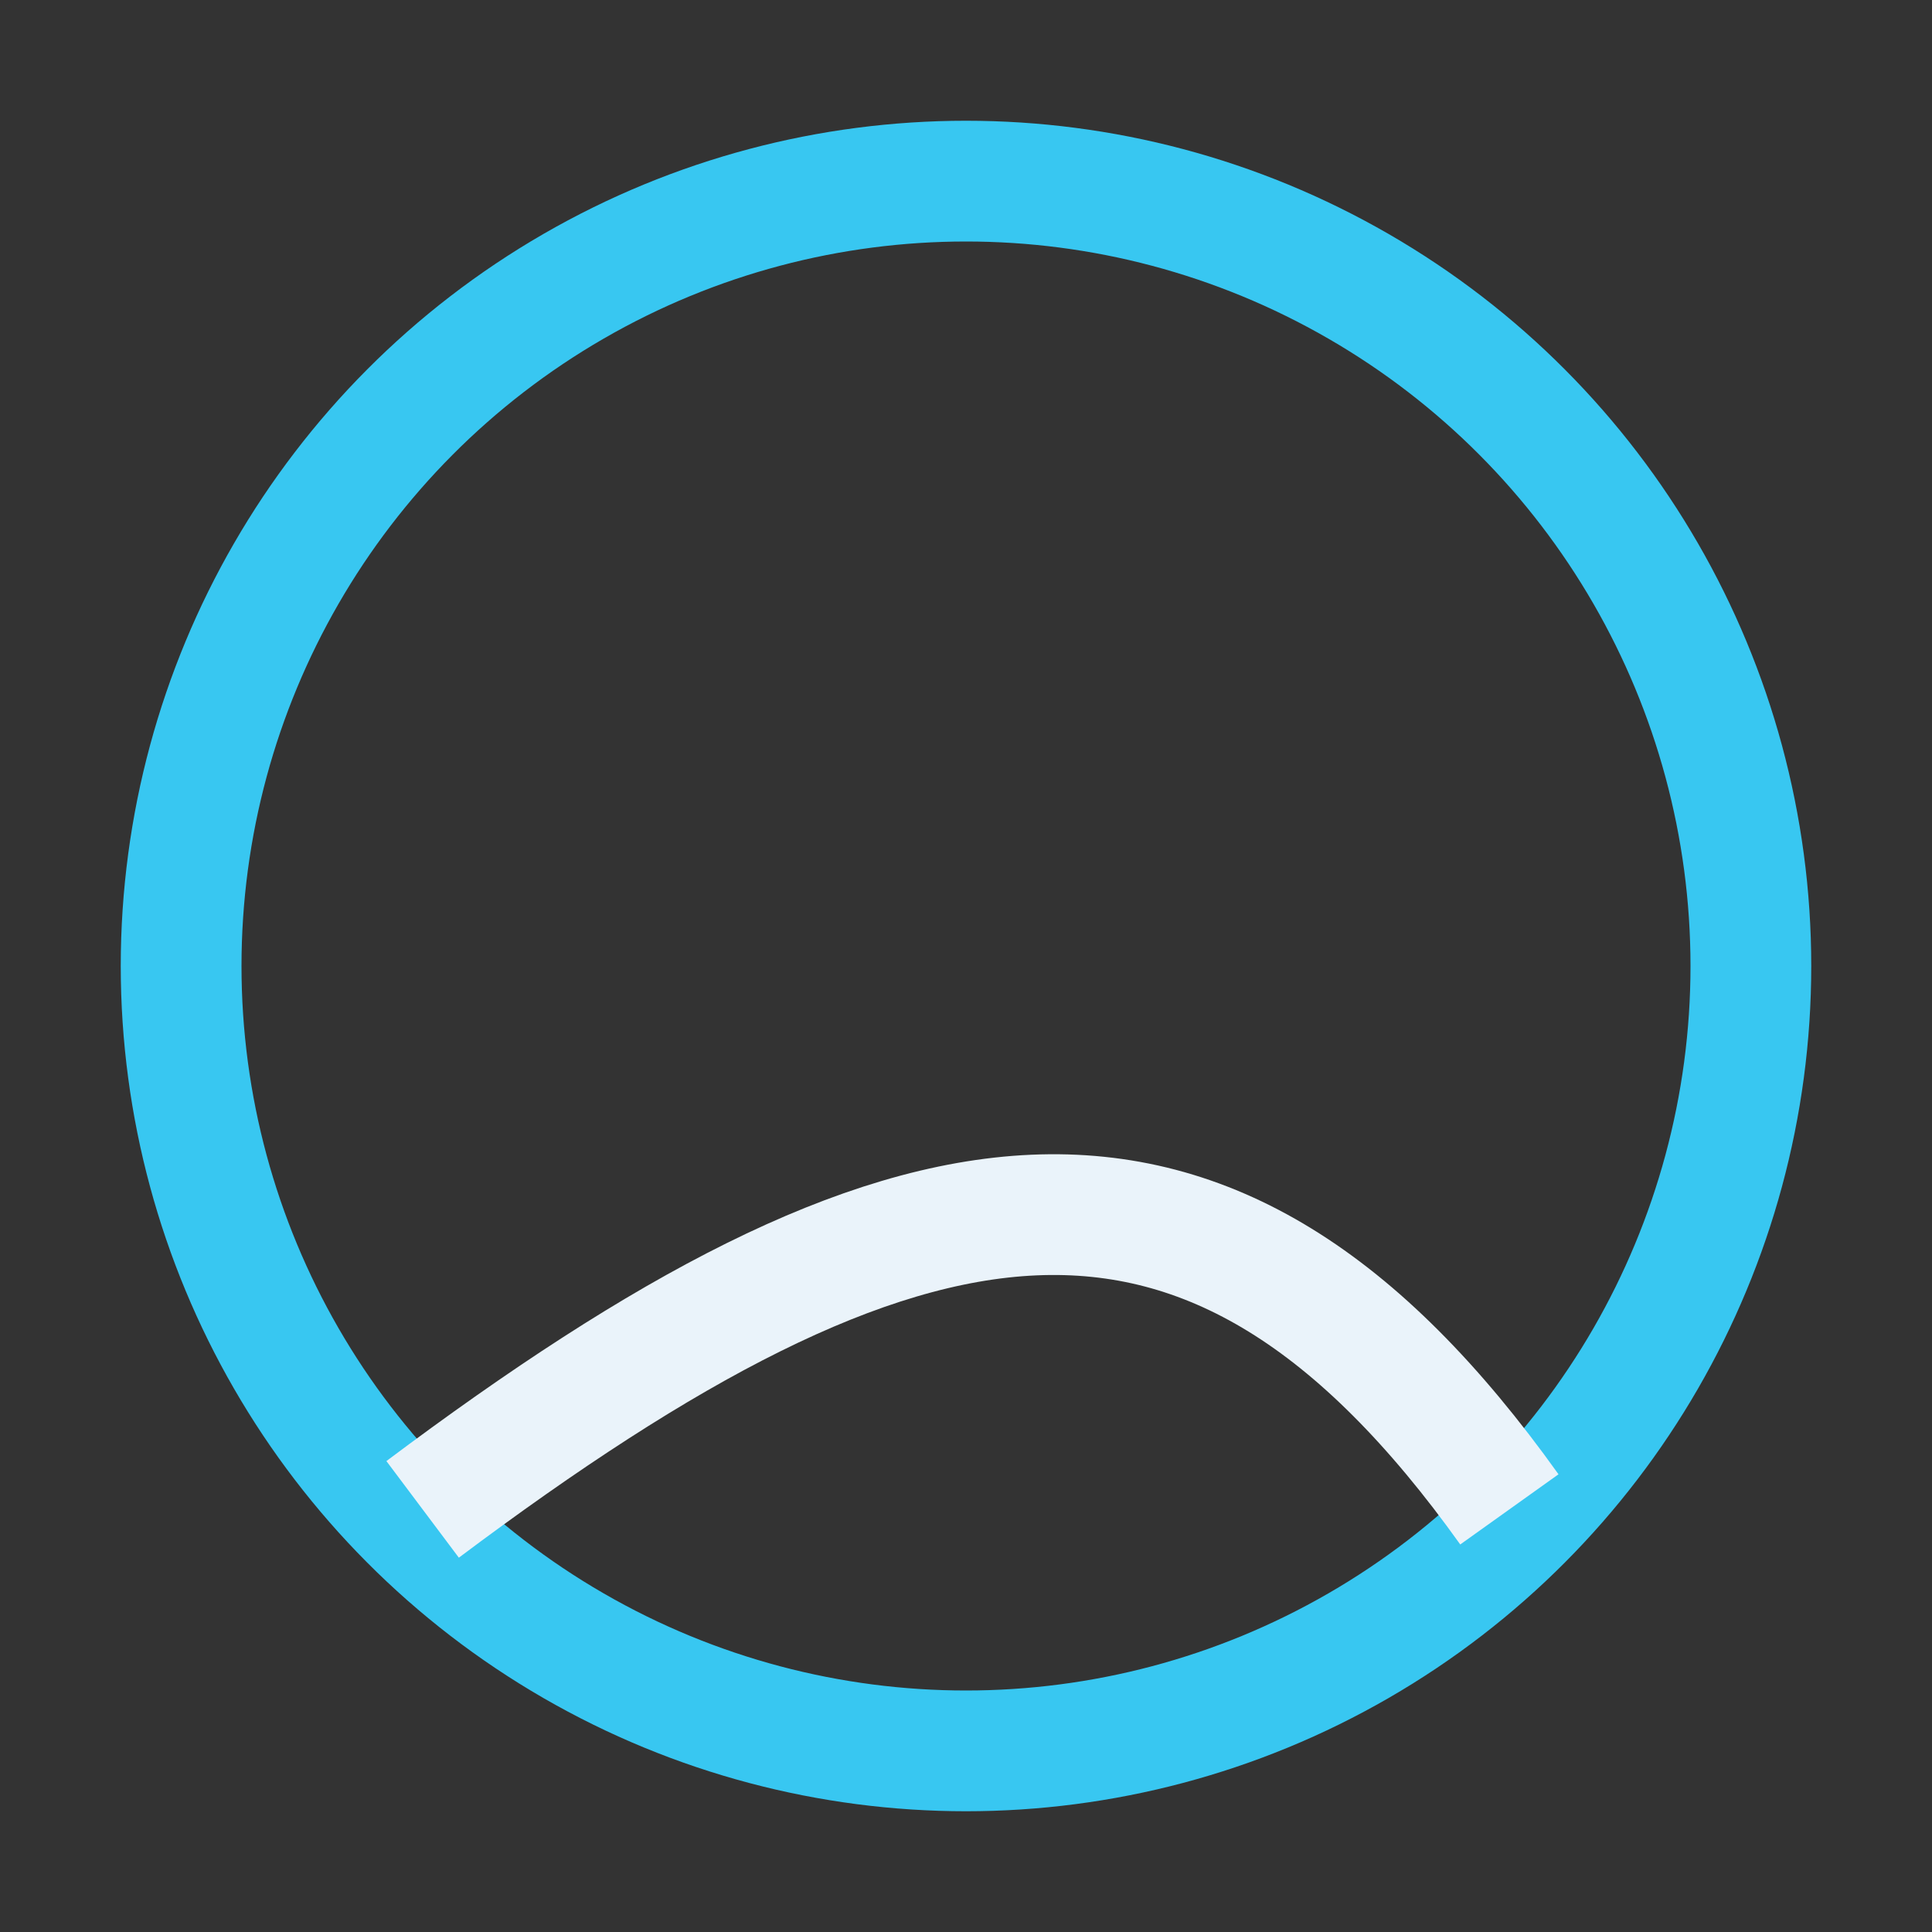
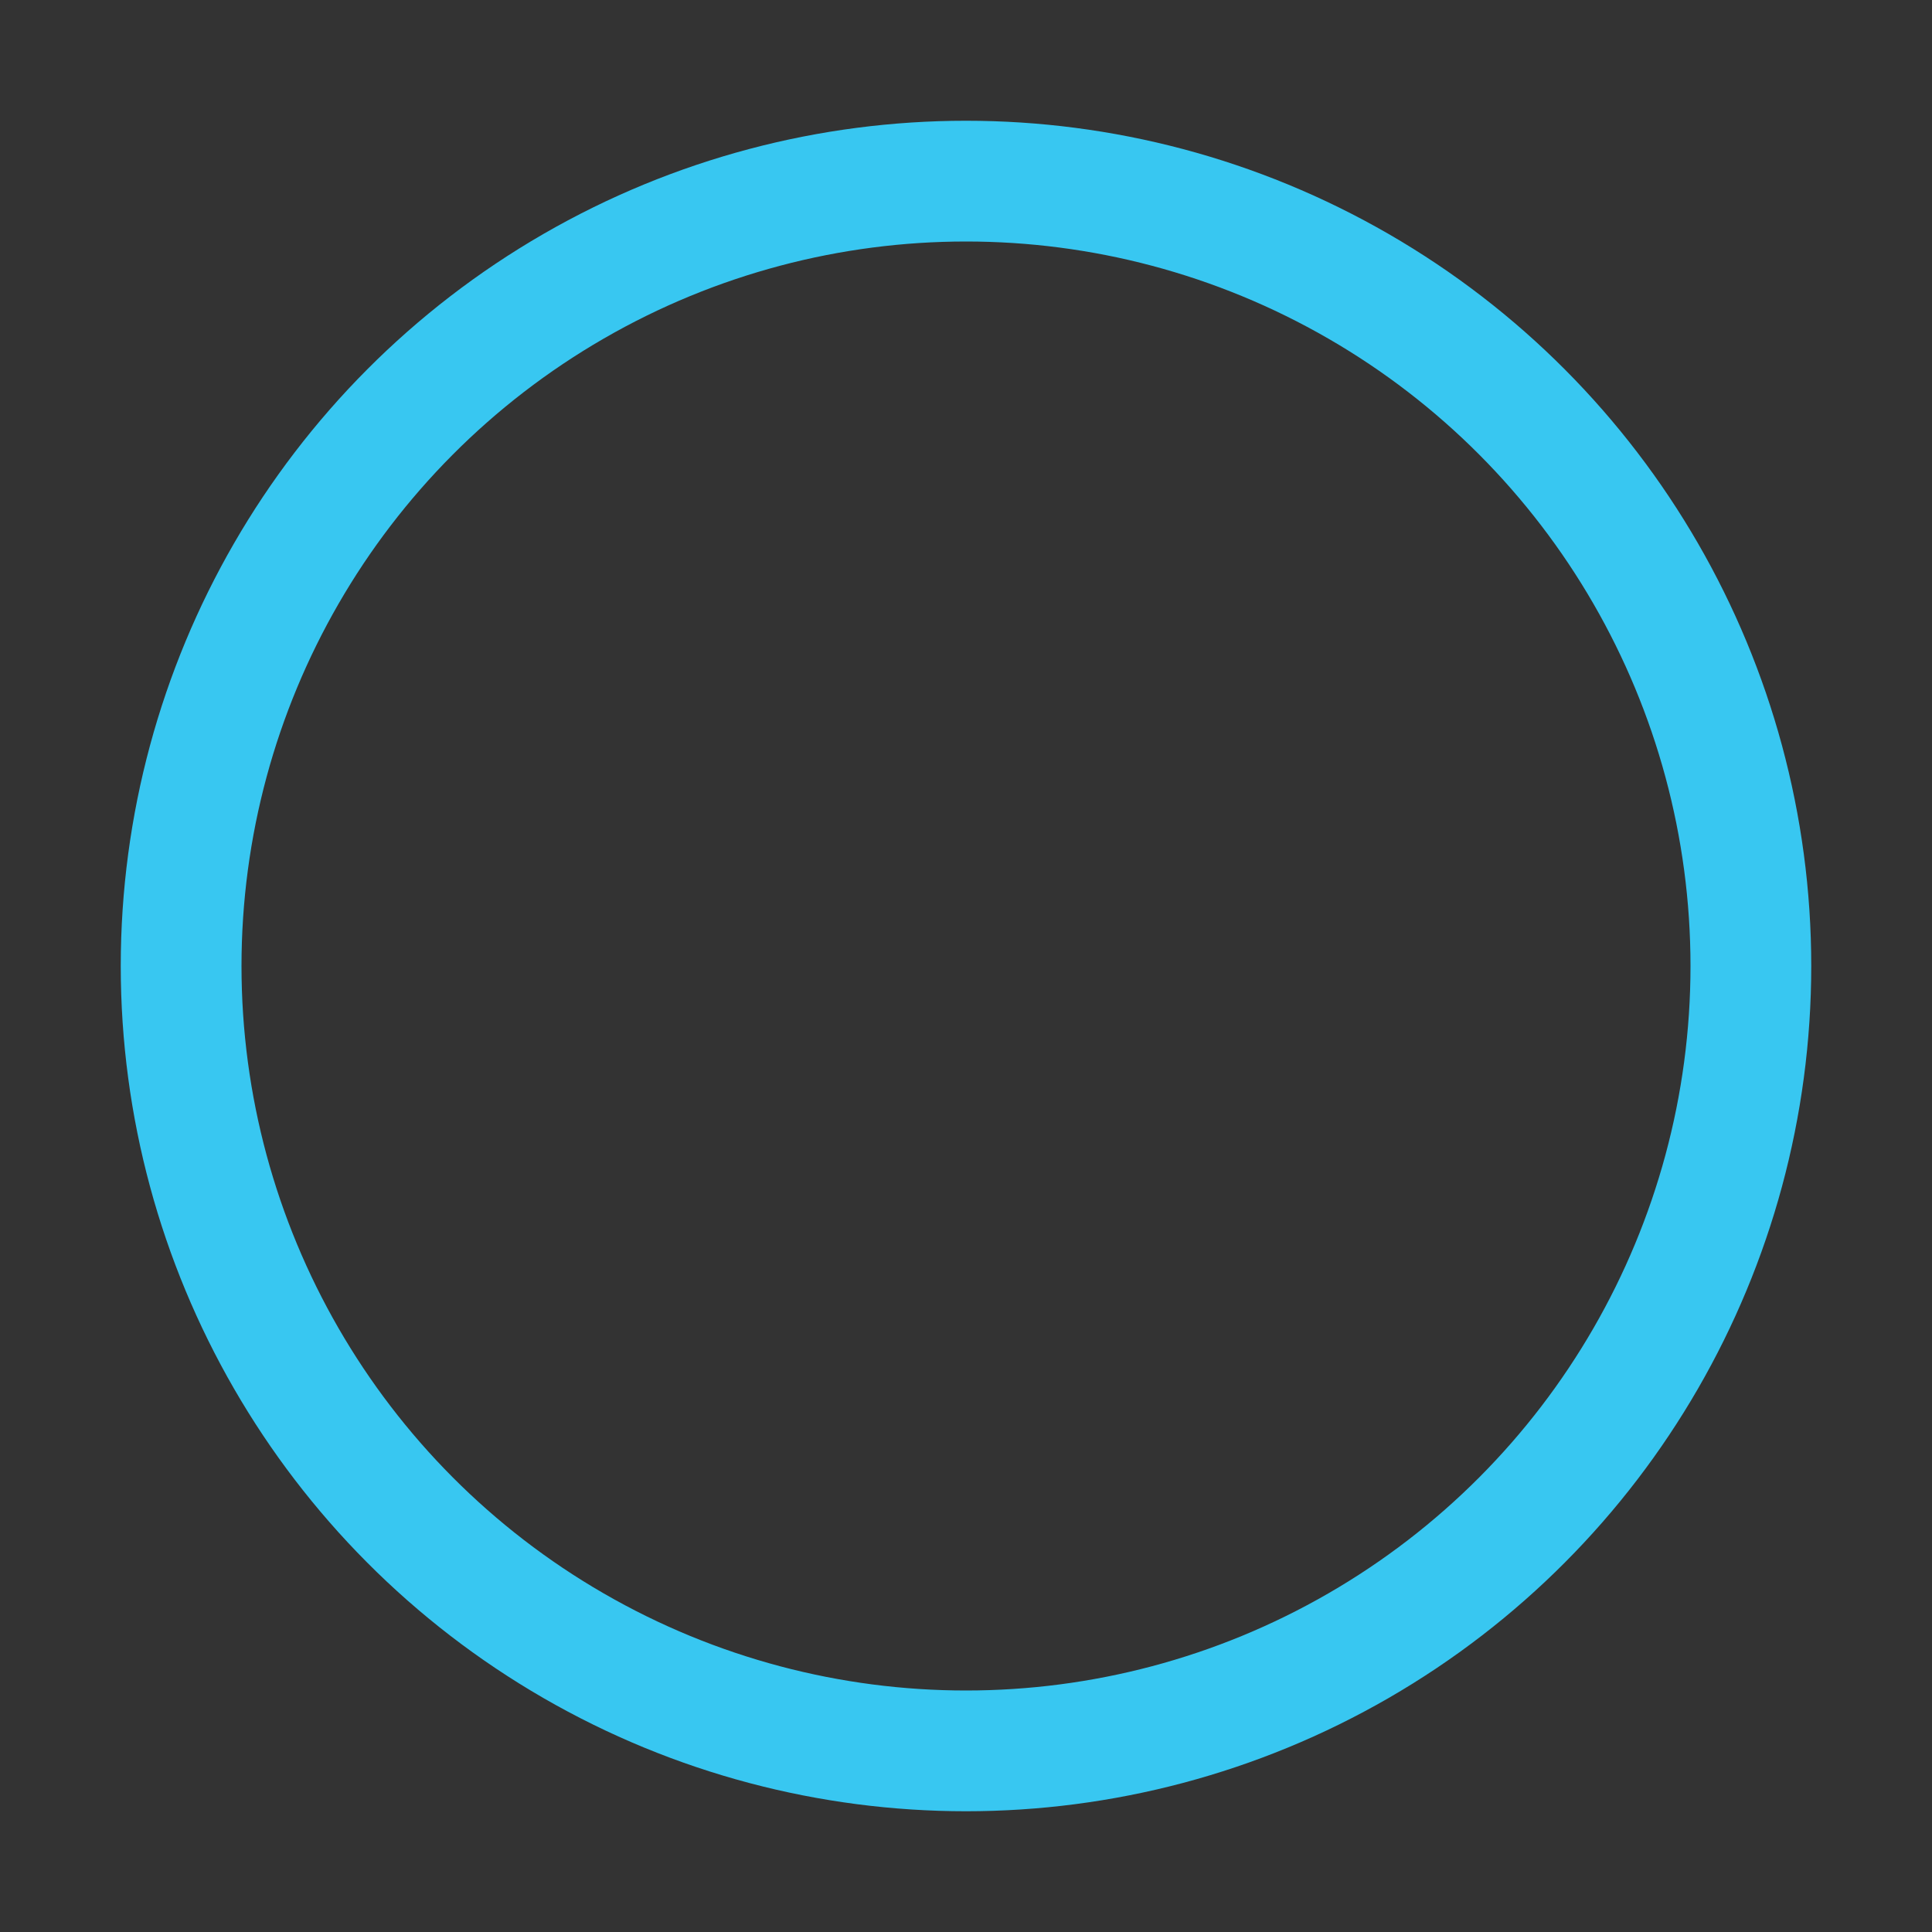
<svg xmlns="http://www.w3.org/2000/svg" viewBox="0 0 32 32" width="32" height="32">
  <rect x="0" y="0" width="32" height="32" fill="#333333" stroke="none" />
  <circle cx="16" cy="16" r="13" fill="none" stroke="#38C7F1" stroke-width="2" />
-   <path d="M7 25c8-6 13-7 18 0" stroke="#EAF3FA" stroke-width="2" fill="none" />
</svg>